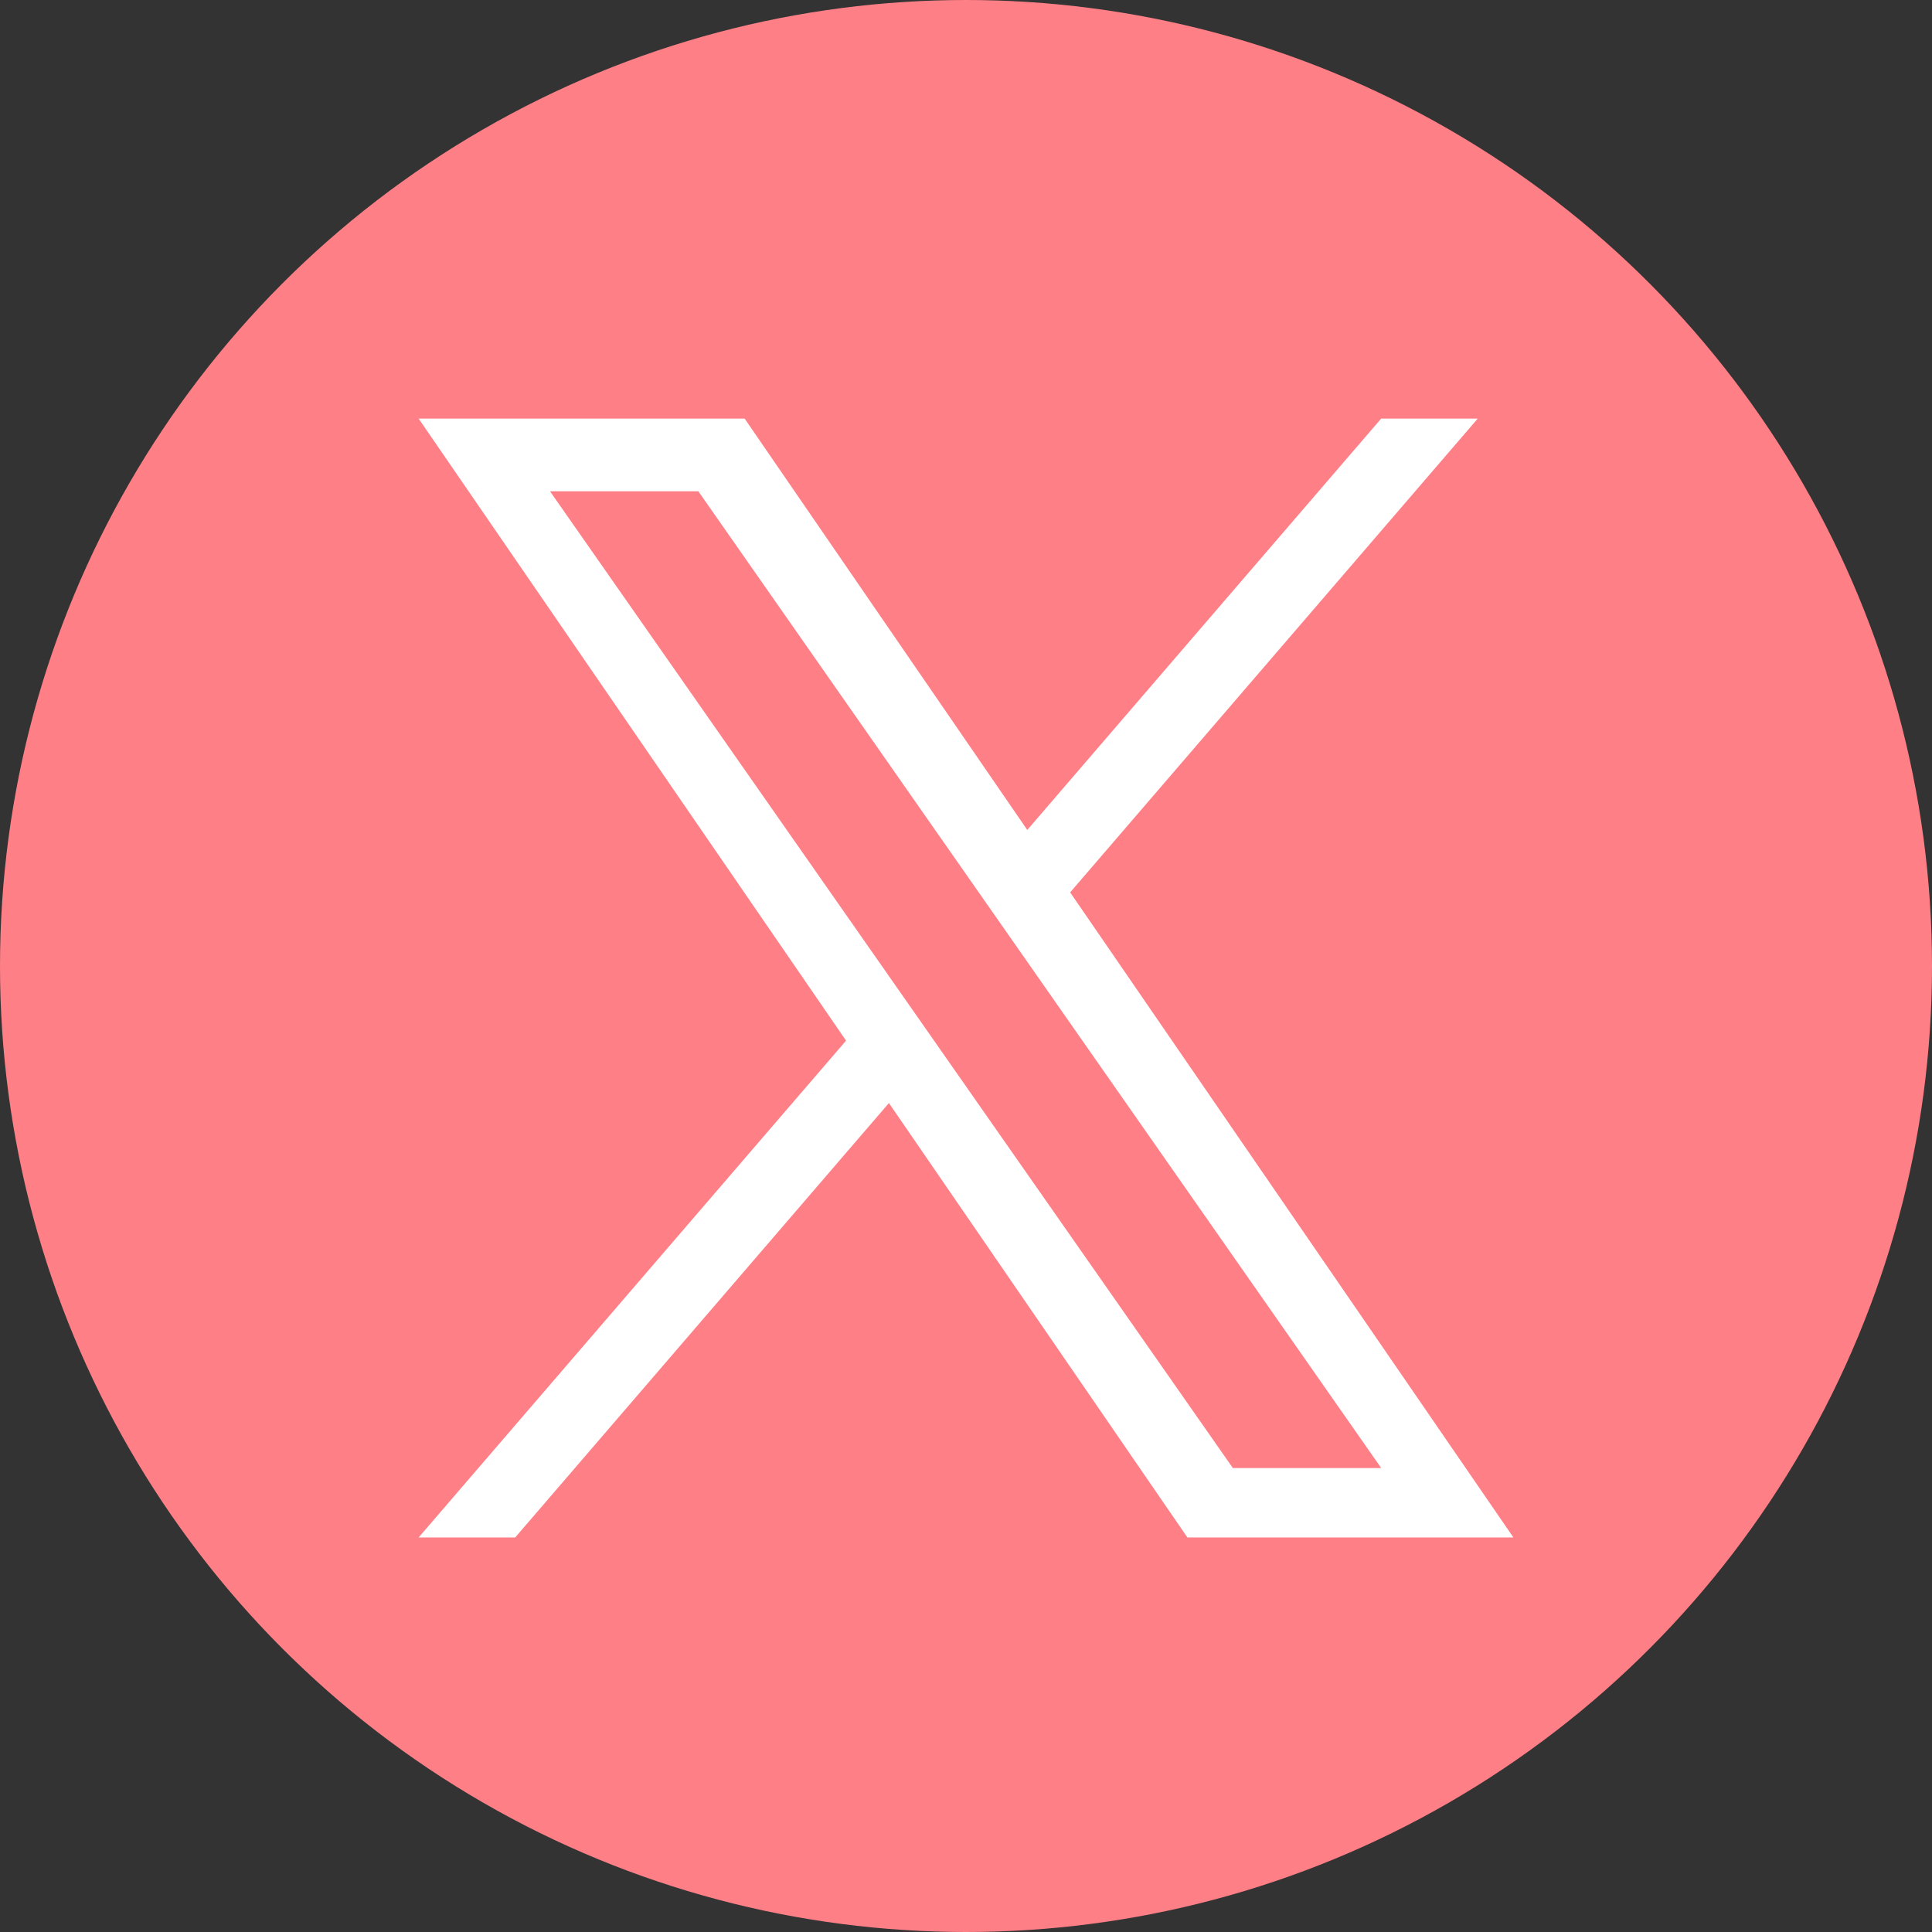
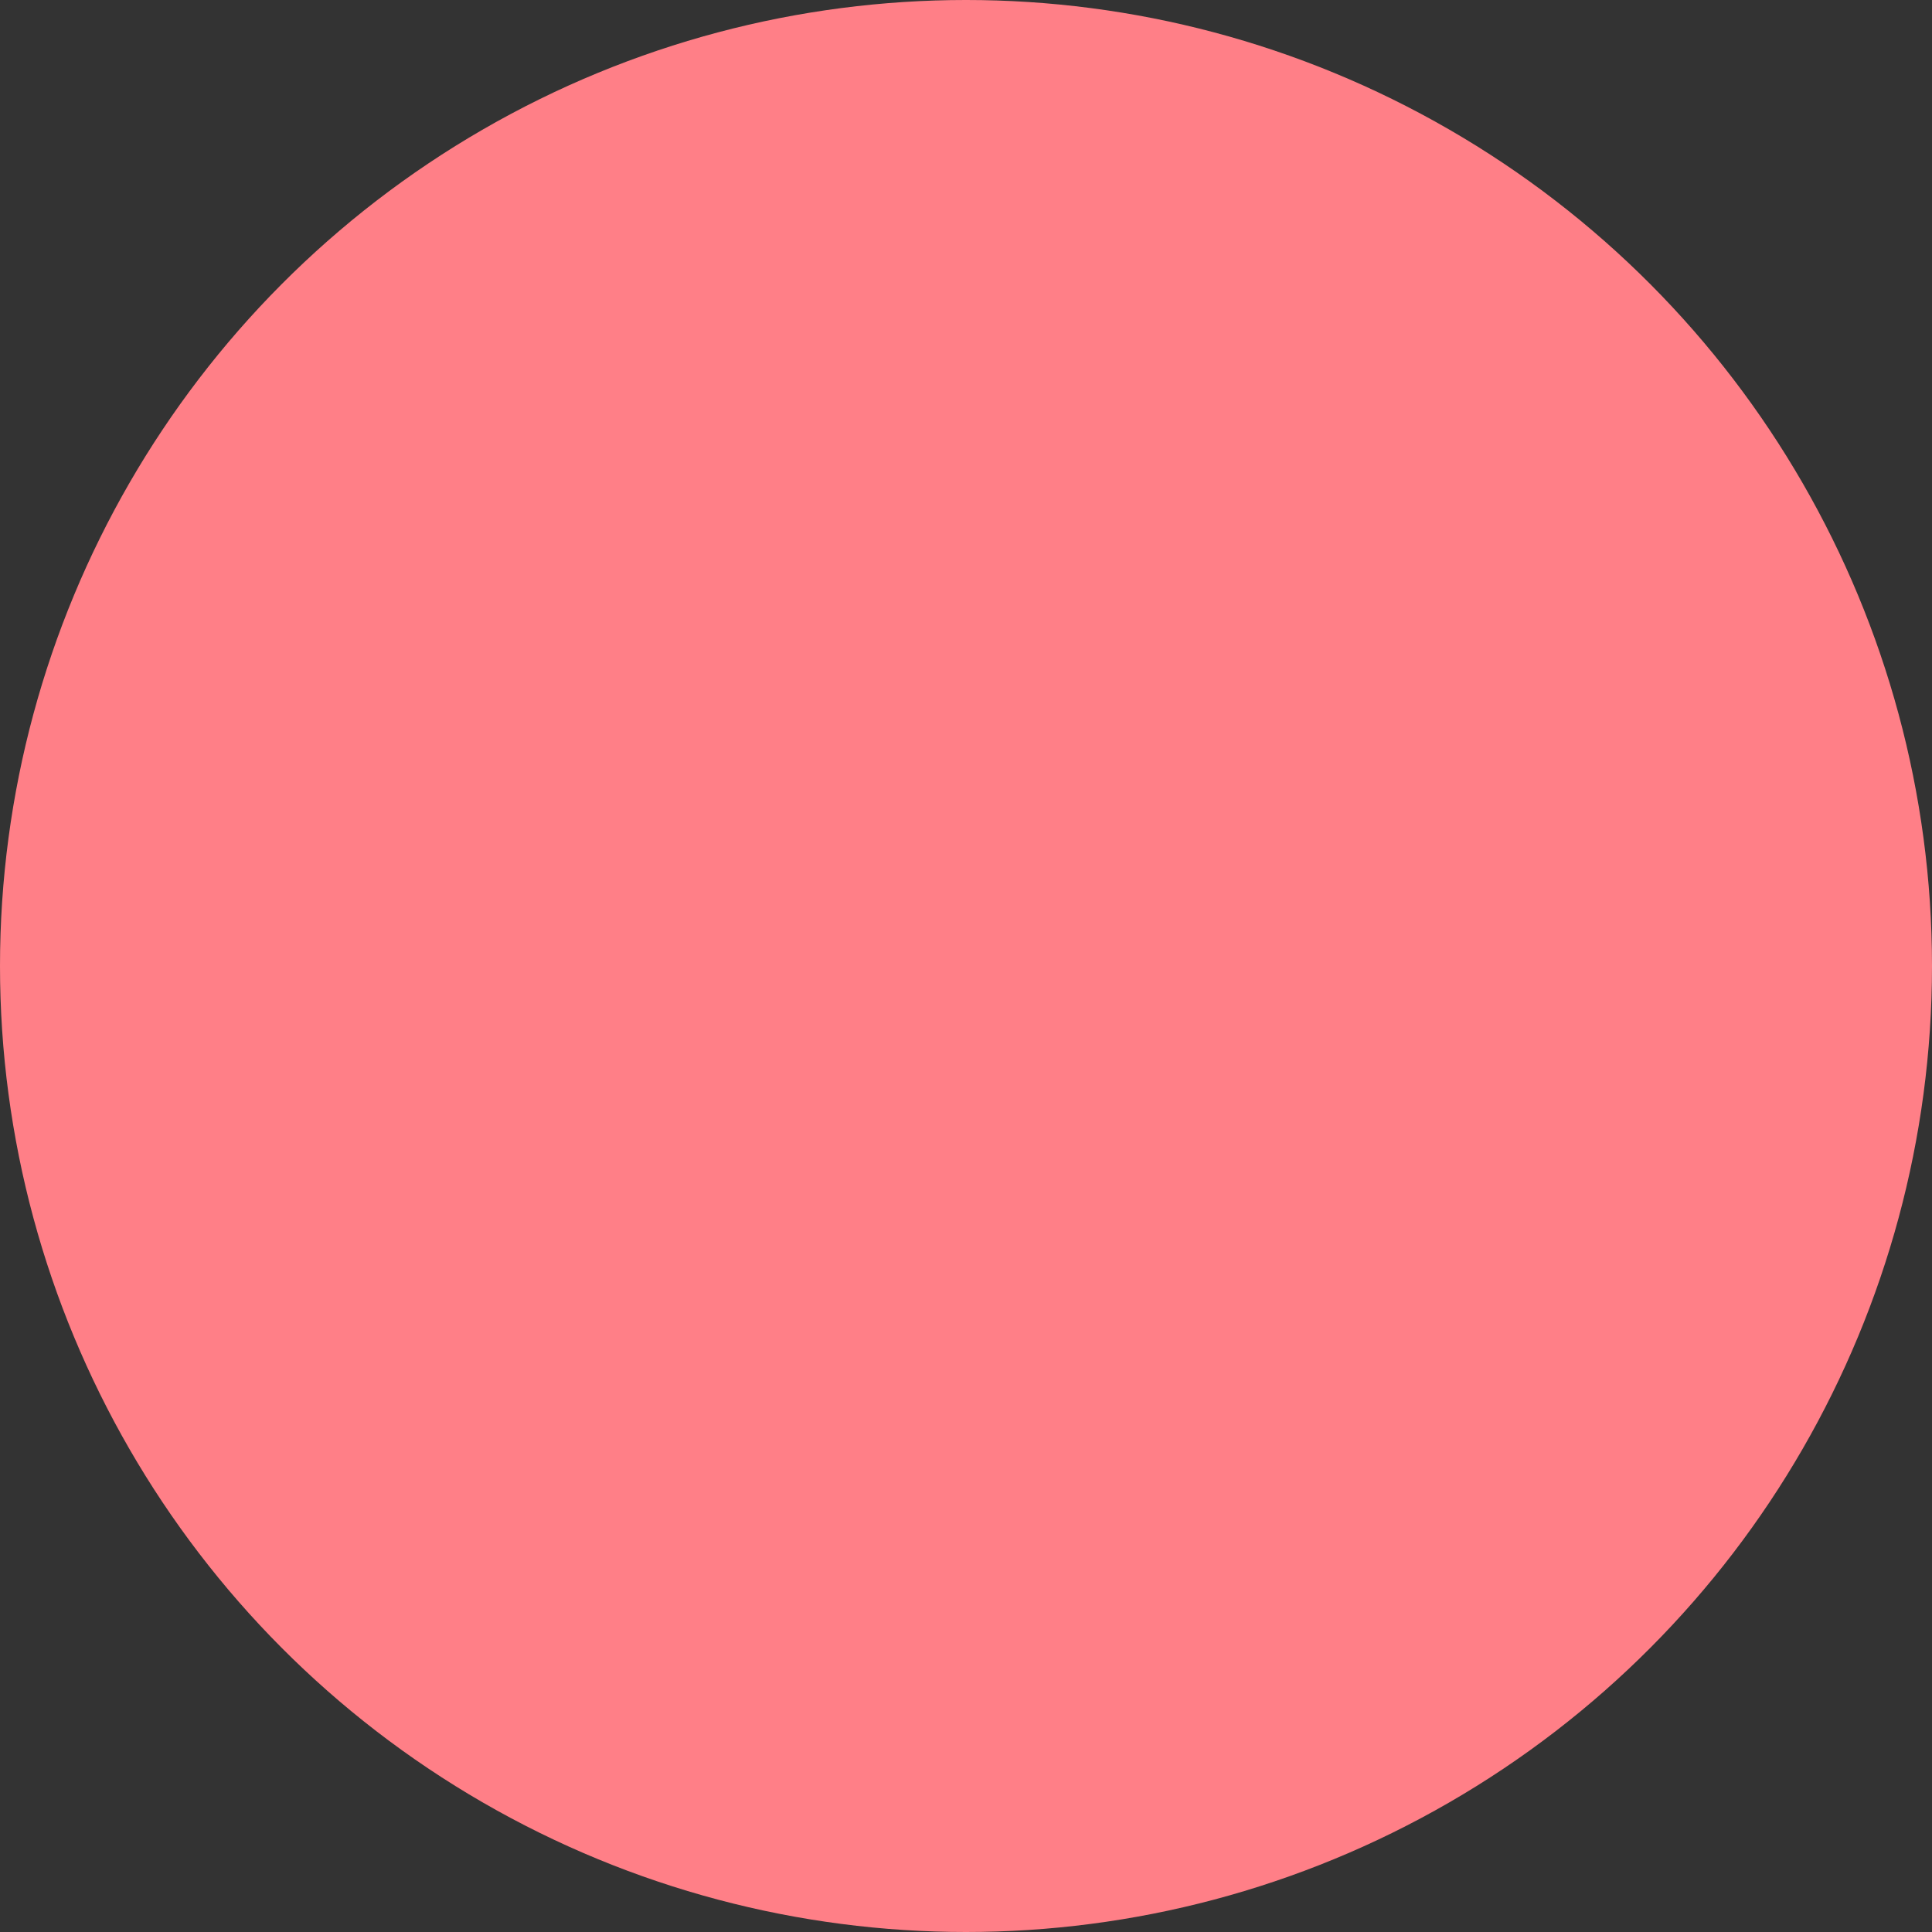
<svg xmlns="http://www.w3.org/2000/svg" fill="none" height="60" viewBox="0 0 60 60" width="60">
  <rect x="0" y="0" width="60" height="60" fill="#333333" stroke="none" />
  <clipPath id="a">
    <path d="m13 13h34v34.765h-34z" />
  </clipPath>
  <circle cx="30" cy="30" fill="#FF7F87" r="30" />
  <g clip-path="url(#a)">
-     <path d="m33.235 27.713 12.657-14.713h-2.999l-10.99 12.775-8.778-12.775h-10.124l13.274 19.318-13.274 15.429h2.999l11.606-13.491 9.27 13.491h10.124l-13.766-20.034zm-4.108 4.776-1.345-1.924-10.701-15.307h4.607l8.636 12.353 1.345 1.924 11.226 16.057h-4.607l-9.161-13.103z" fill="#fff" />
-   </g>
+     </g>
</svg>